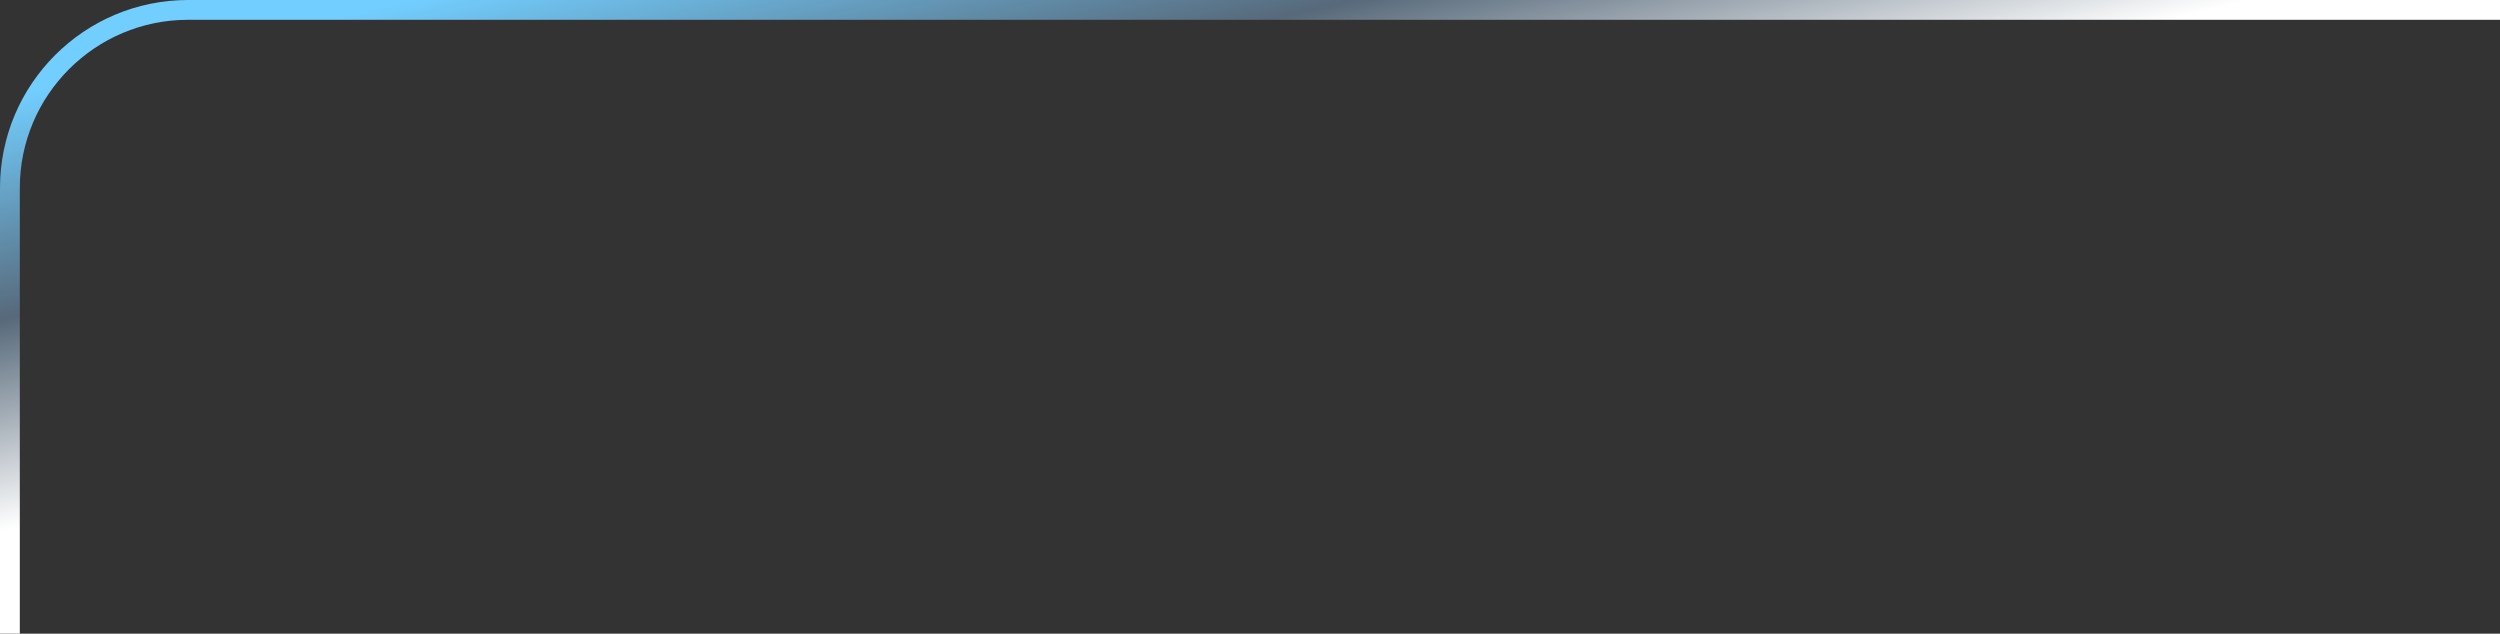
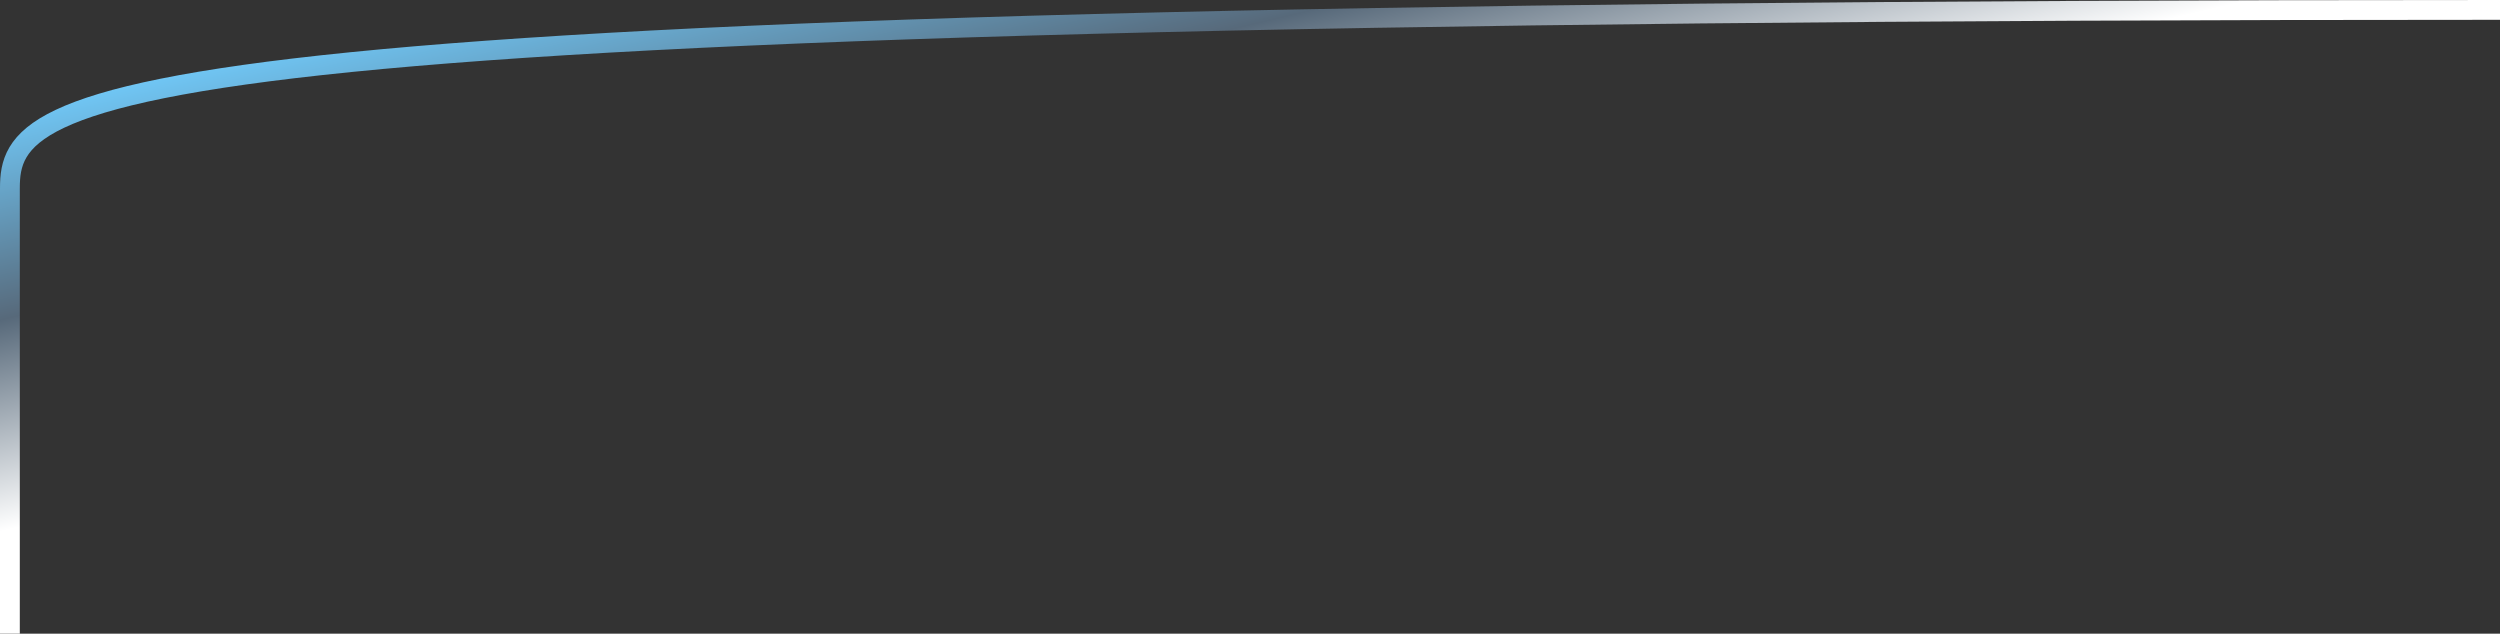
<svg xmlns="http://www.w3.org/2000/svg" width="505" height="128" viewBox="0 0 505 128" fill="none">
  <rect x="0" y="0" width="505" height="128" fill="#333333" stroke="none" />
-   <path d="M505 2H38C18.118 2 2 18.118 2 38V128" stroke="url(#paint0_linear_3_6687)" stroke-width="4" />
+   <path d="M505 2C18.118 2 2 18.118 2 38V128" stroke="url(#paint0_linear_3_6687)" stroke-width="4" />
  <defs>
    <linearGradient id="paint0_linear_3_6687" x1="19.496" y1="-33.967" x2="51.358" y2="100.945" gradientUnits="userSpaceOnUse">
      <stop offset="0.345" stop-color="#72CEFF" />
      <stop offset="0.66" stop-color="#57697A" />
      <stop offset="0.96" stop-color="white" />
    </linearGradient>
  </defs>
</svg>